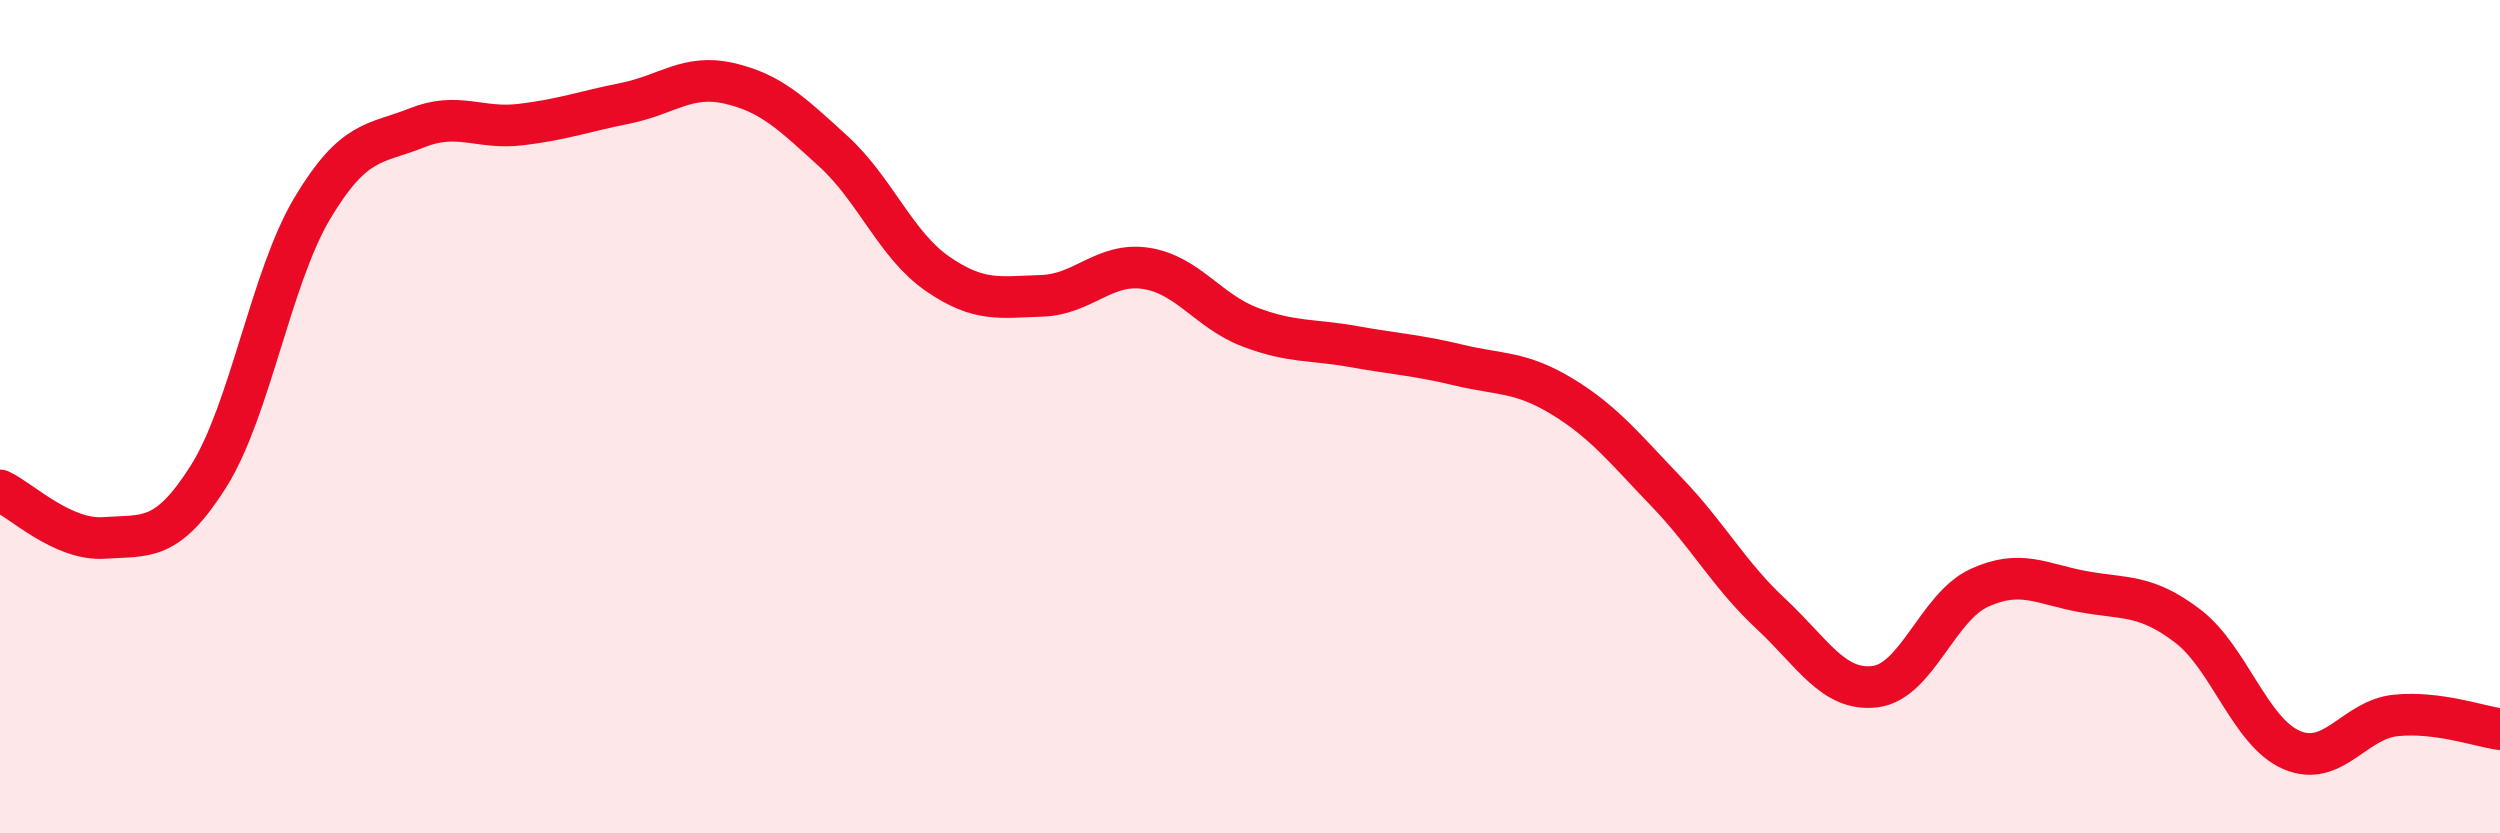
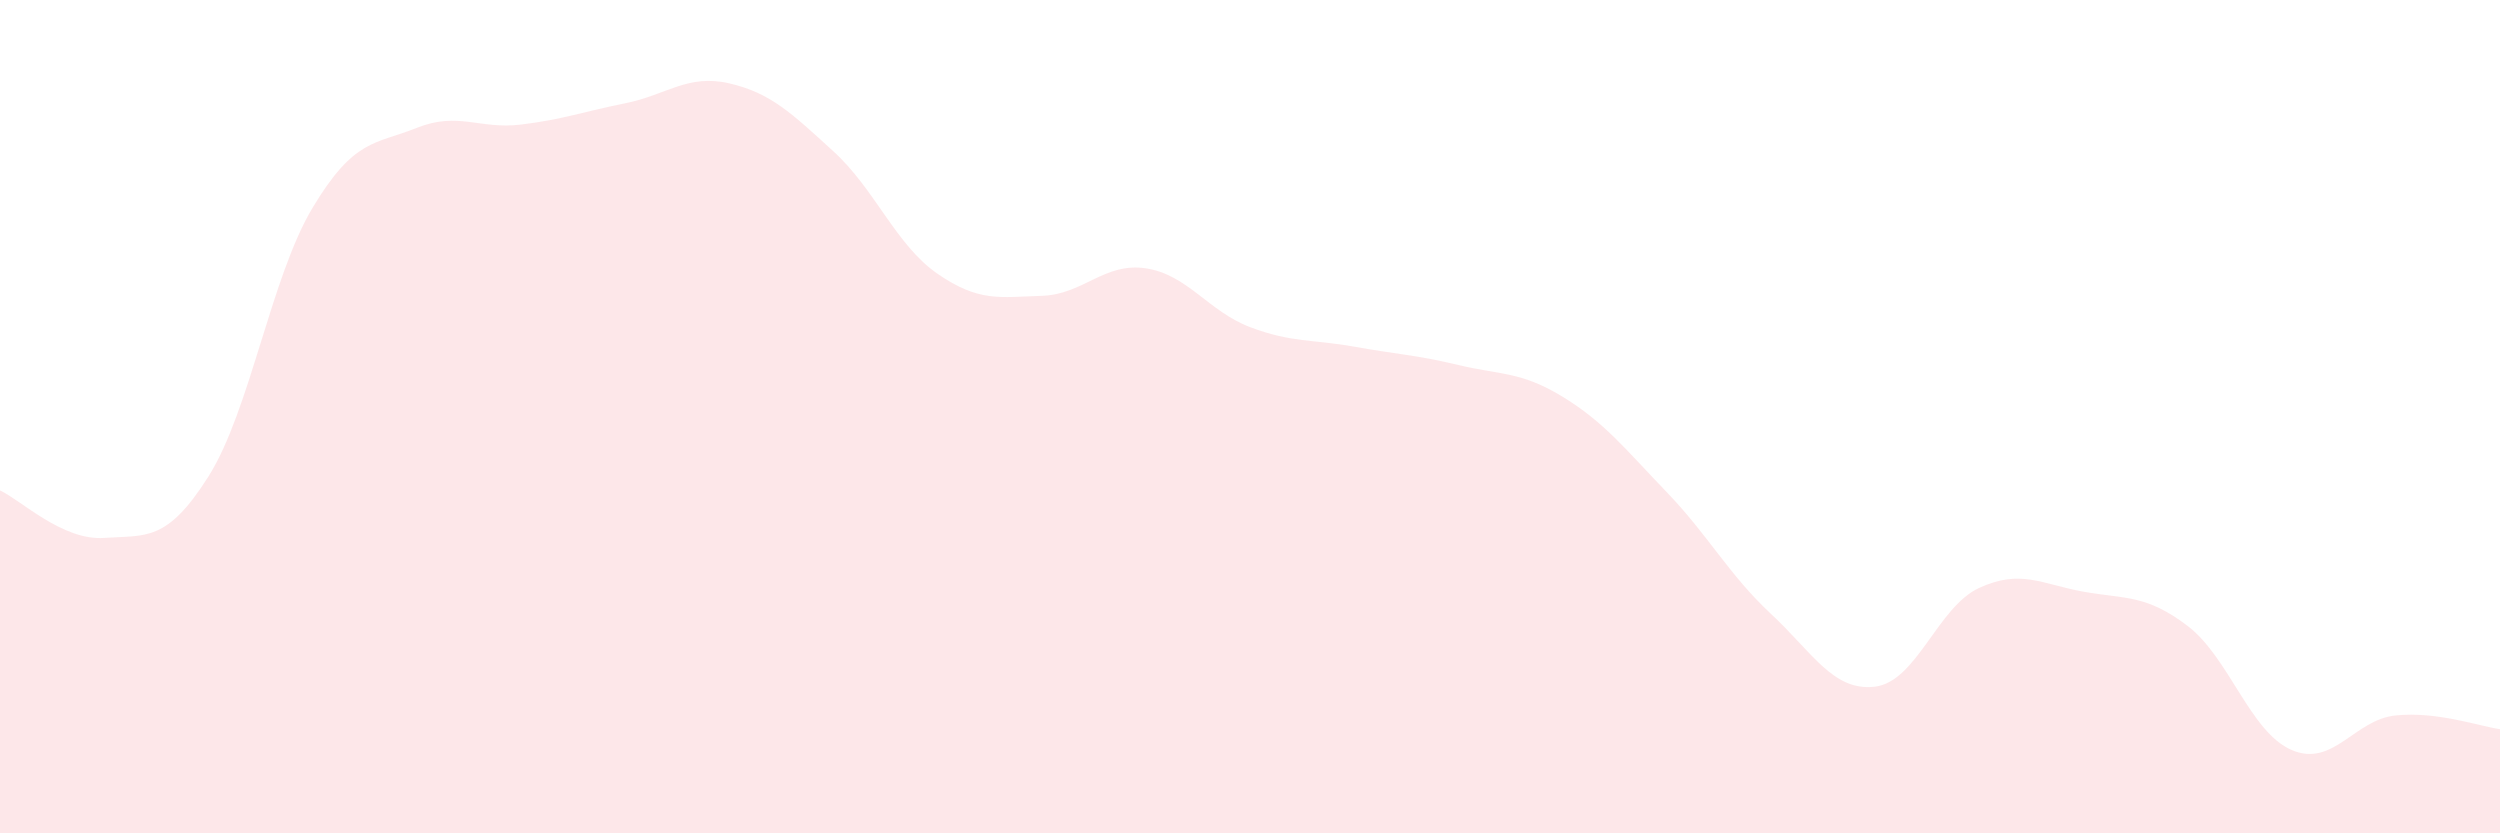
<svg xmlns="http://www.w3.org/2000/svg" width="60" height="20" viewBox="0 0 60 20">
  <path d="M 0,11.77 C 0.5,12 1.5,12.98 2.5,12.91 C 3.5,12.84 4,13.02 5,11.44 C 6,9.86 6.5,6.66 7.5,4.99 C 8.5,3.32 9,3.47 10,3.07 C 11,2.67 11.5,3.11 12.5,2.99 C 13.5,2.87 14,2.68 15,2.48 C 16,2.28 16.5,1.77 17.5,2 C 18.5,2.23 19,2.72 20,3.63 C 21,4.54 21.5,5.88 22.5,6.57 C 23.5,7.26 24,7.13 25,7.1 C 26,7.07 26.5,6.29 27.5,6.44 C 28.5,6.59 29,7.47 30,7.85 C 31,8.23 31.5,8.14 32.5,8.32 C 33.5,8.5 34,8.52 35,8.76 C 36,9 36.5,8.91 37.5,9.52 C 38.5,10.13 39,10.77 40,11.81 C 41,12.85 41.5,13.8 42.5,14.73 C 43.5,15.66 44,16.6 45,16.48 C 46,16.36 46.5,14.57 47.5,14.11 C 48.5,13.65 49,14.02 50,14.2 C 51,14.38 51.5,14.26 52.5,15.02 C 53.5,15.78 54,17.57 55,18 C 56,18.43 56.5,17.27 57.5,17.17 C 58.5,17.07 59.5,17.43 60,17.5L60 20L0 20Z" fill="#EB0A25" opacity="0.1" stroke-linecap="round" stroke-linejoin="round" />
-   <path d="M 0,11.77 C 0.5,12 1.5,12.98 2.5,12.91 C 3.5,12.84 4,13.02 5,11.44 C 6,9.86 6.5,6.66 7.5,4.99 C 8.5,3.32 9,3.47 10,3.07 C 11,2.67 11.5,3.11 12.5,2.99 C 13.5,2.87 14,2.68 15,2.48 C 16,2.28 16.5,1.77 17.5,2 C 18.5,2.23 19,2.72 20,3.63 C 21,4.54 21.5,5.88 22.5,6.57 C 23.5,7.26 24,7.13 25,7.1 C 26,7.07 26.5,6.29 27.5,6.44 C 28.5,6.59 29,7.47 30,7.85 C 31,8.23 31.5,8.14 32.5,8.32 C 33.5,8.5 34,8.52 35,8.76 C 36,9 36.5,8.91 37.5,9.52 C 38.5,10.13 39,10.77 40,11.81 C 41,12.85 41.5,13.8 42.5,14.73 C 43.5,15.66 44,16.6 45,16.48 C 46,16.36 46.5,14.57 47.5,14.11 C 48.5,13.65 49,14.02 50,14.2 C 51,14.38 51.5,14.26 52.5,15.02 C 53.5,15.78 54,17.57 55,18 C 56,18.43 56.5,17.27 57.5,17.17 C 58.5,17.07 59.5,17.43 60,17.5" stroke="#EB0A25" stroke-width="1" fill="none" stroke-linecap="round" stroke-linejoin="round" />
</svg>